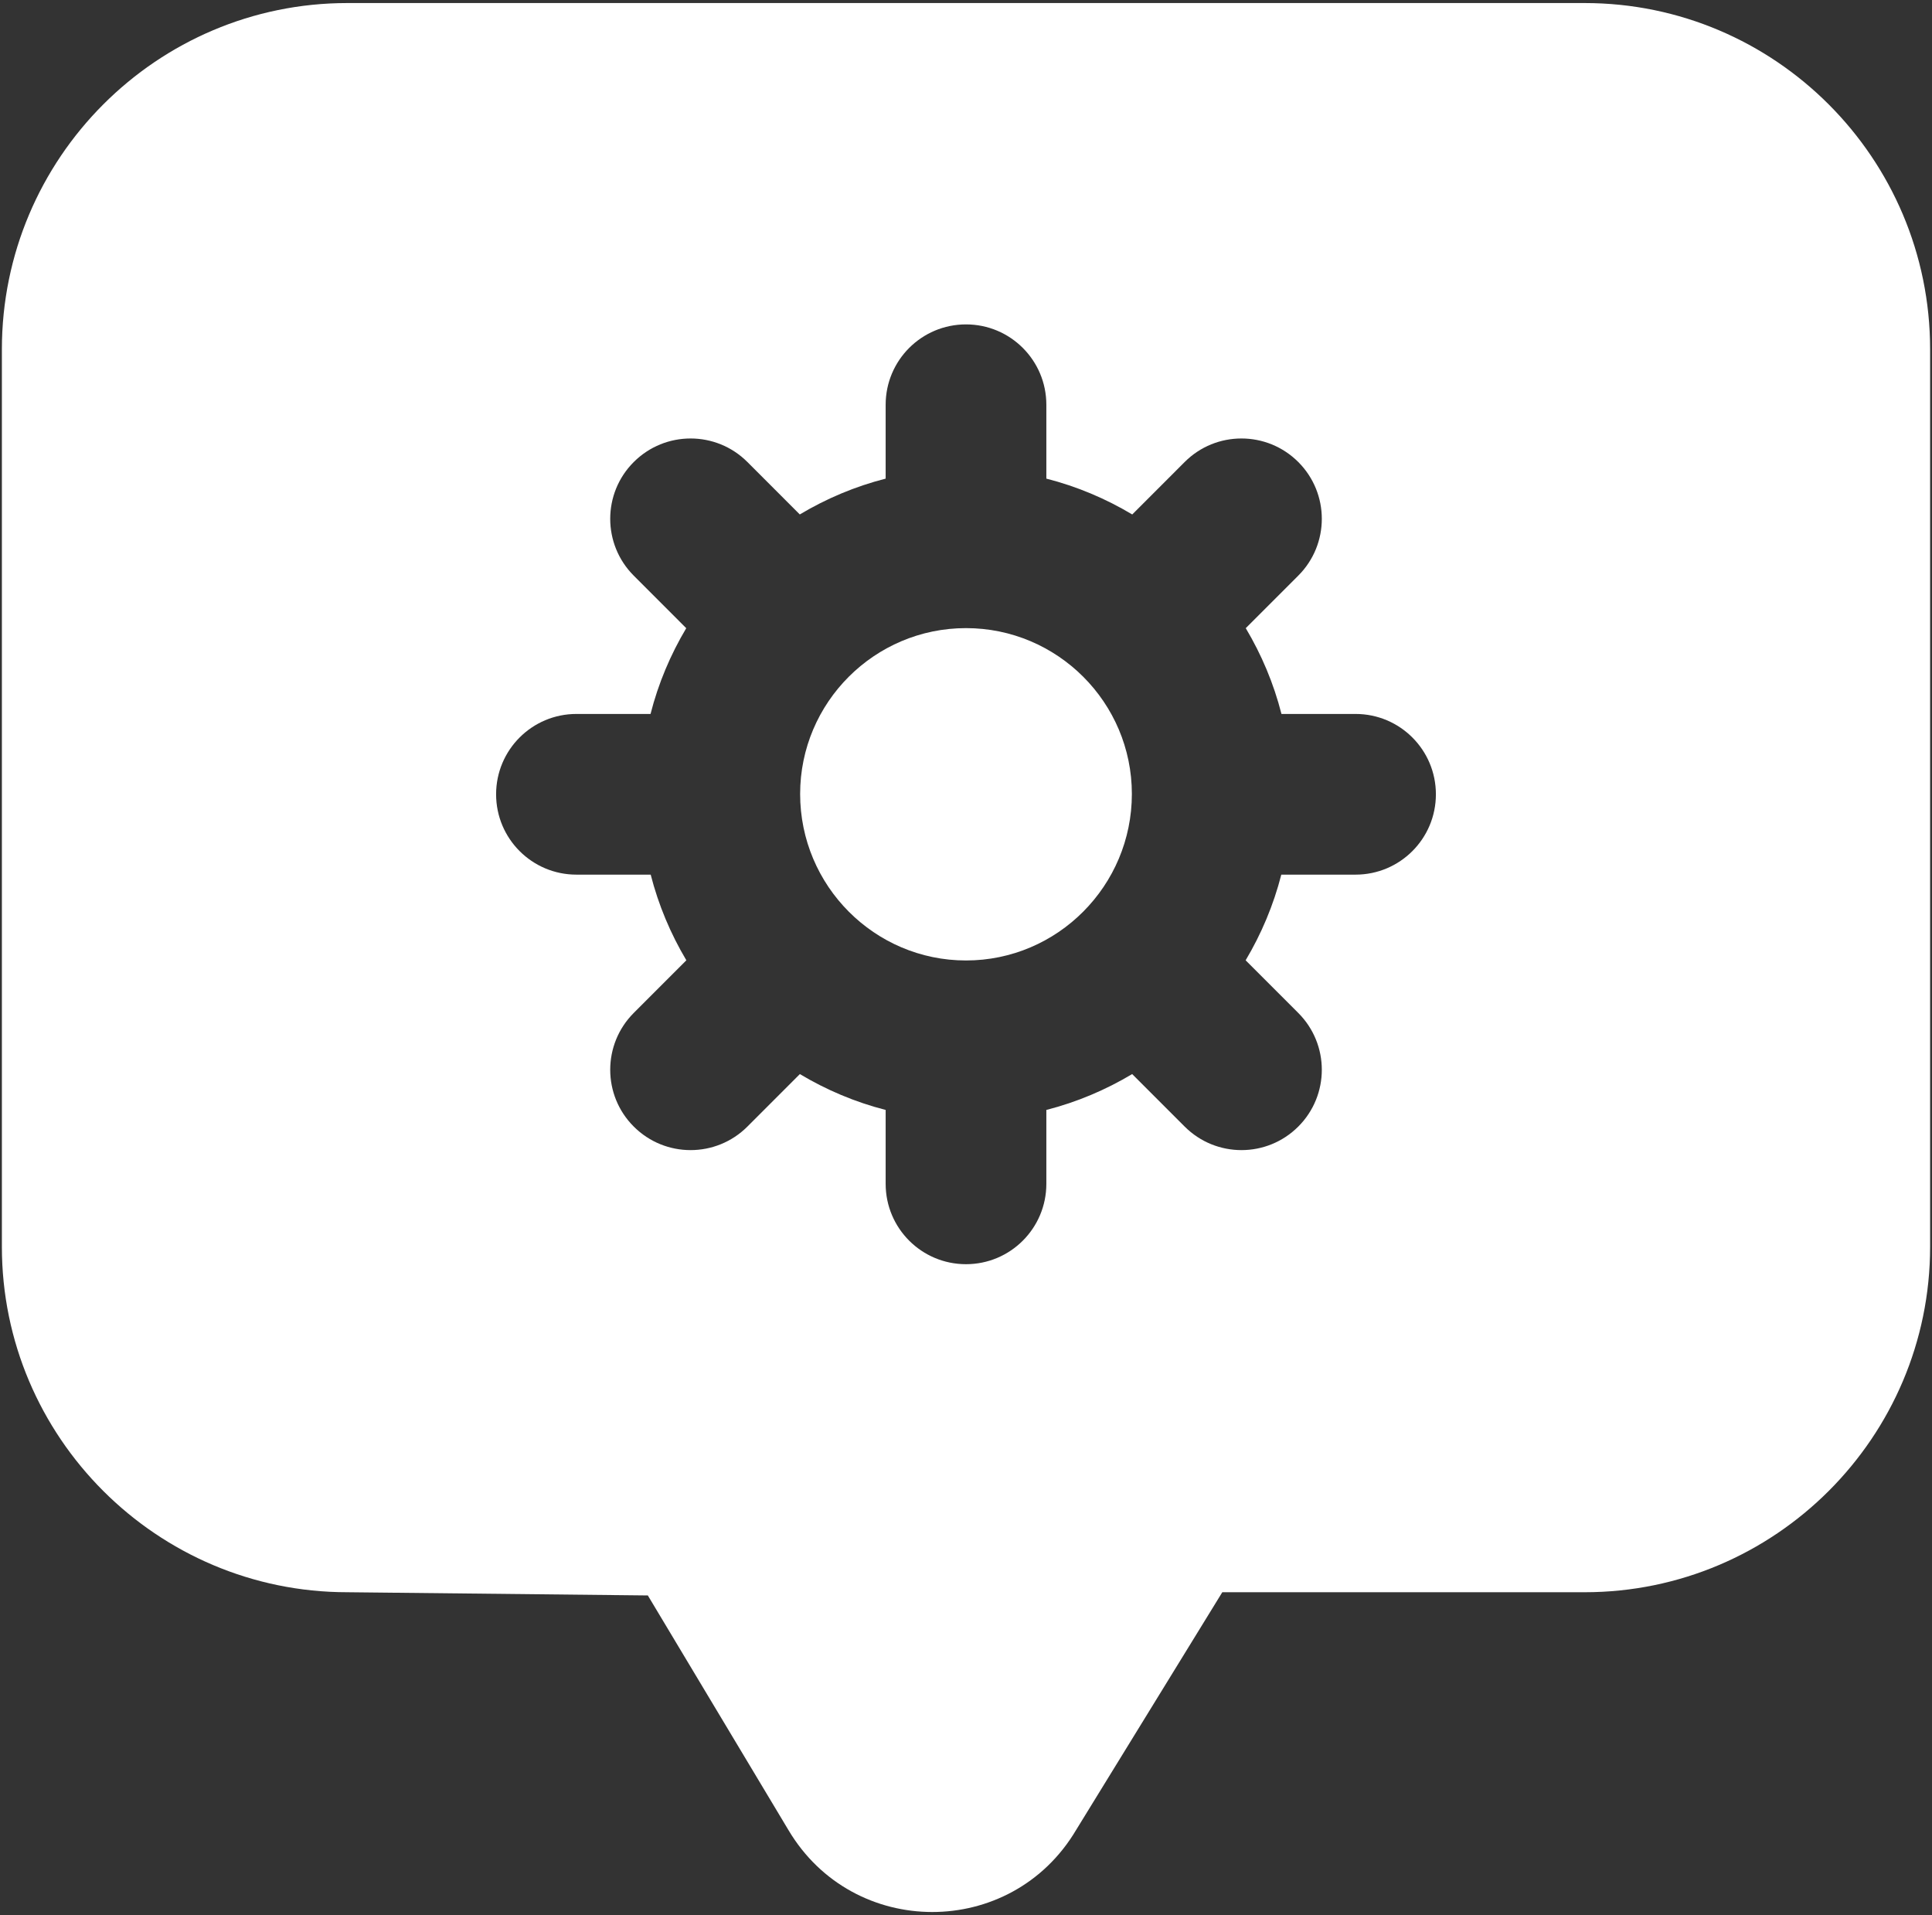
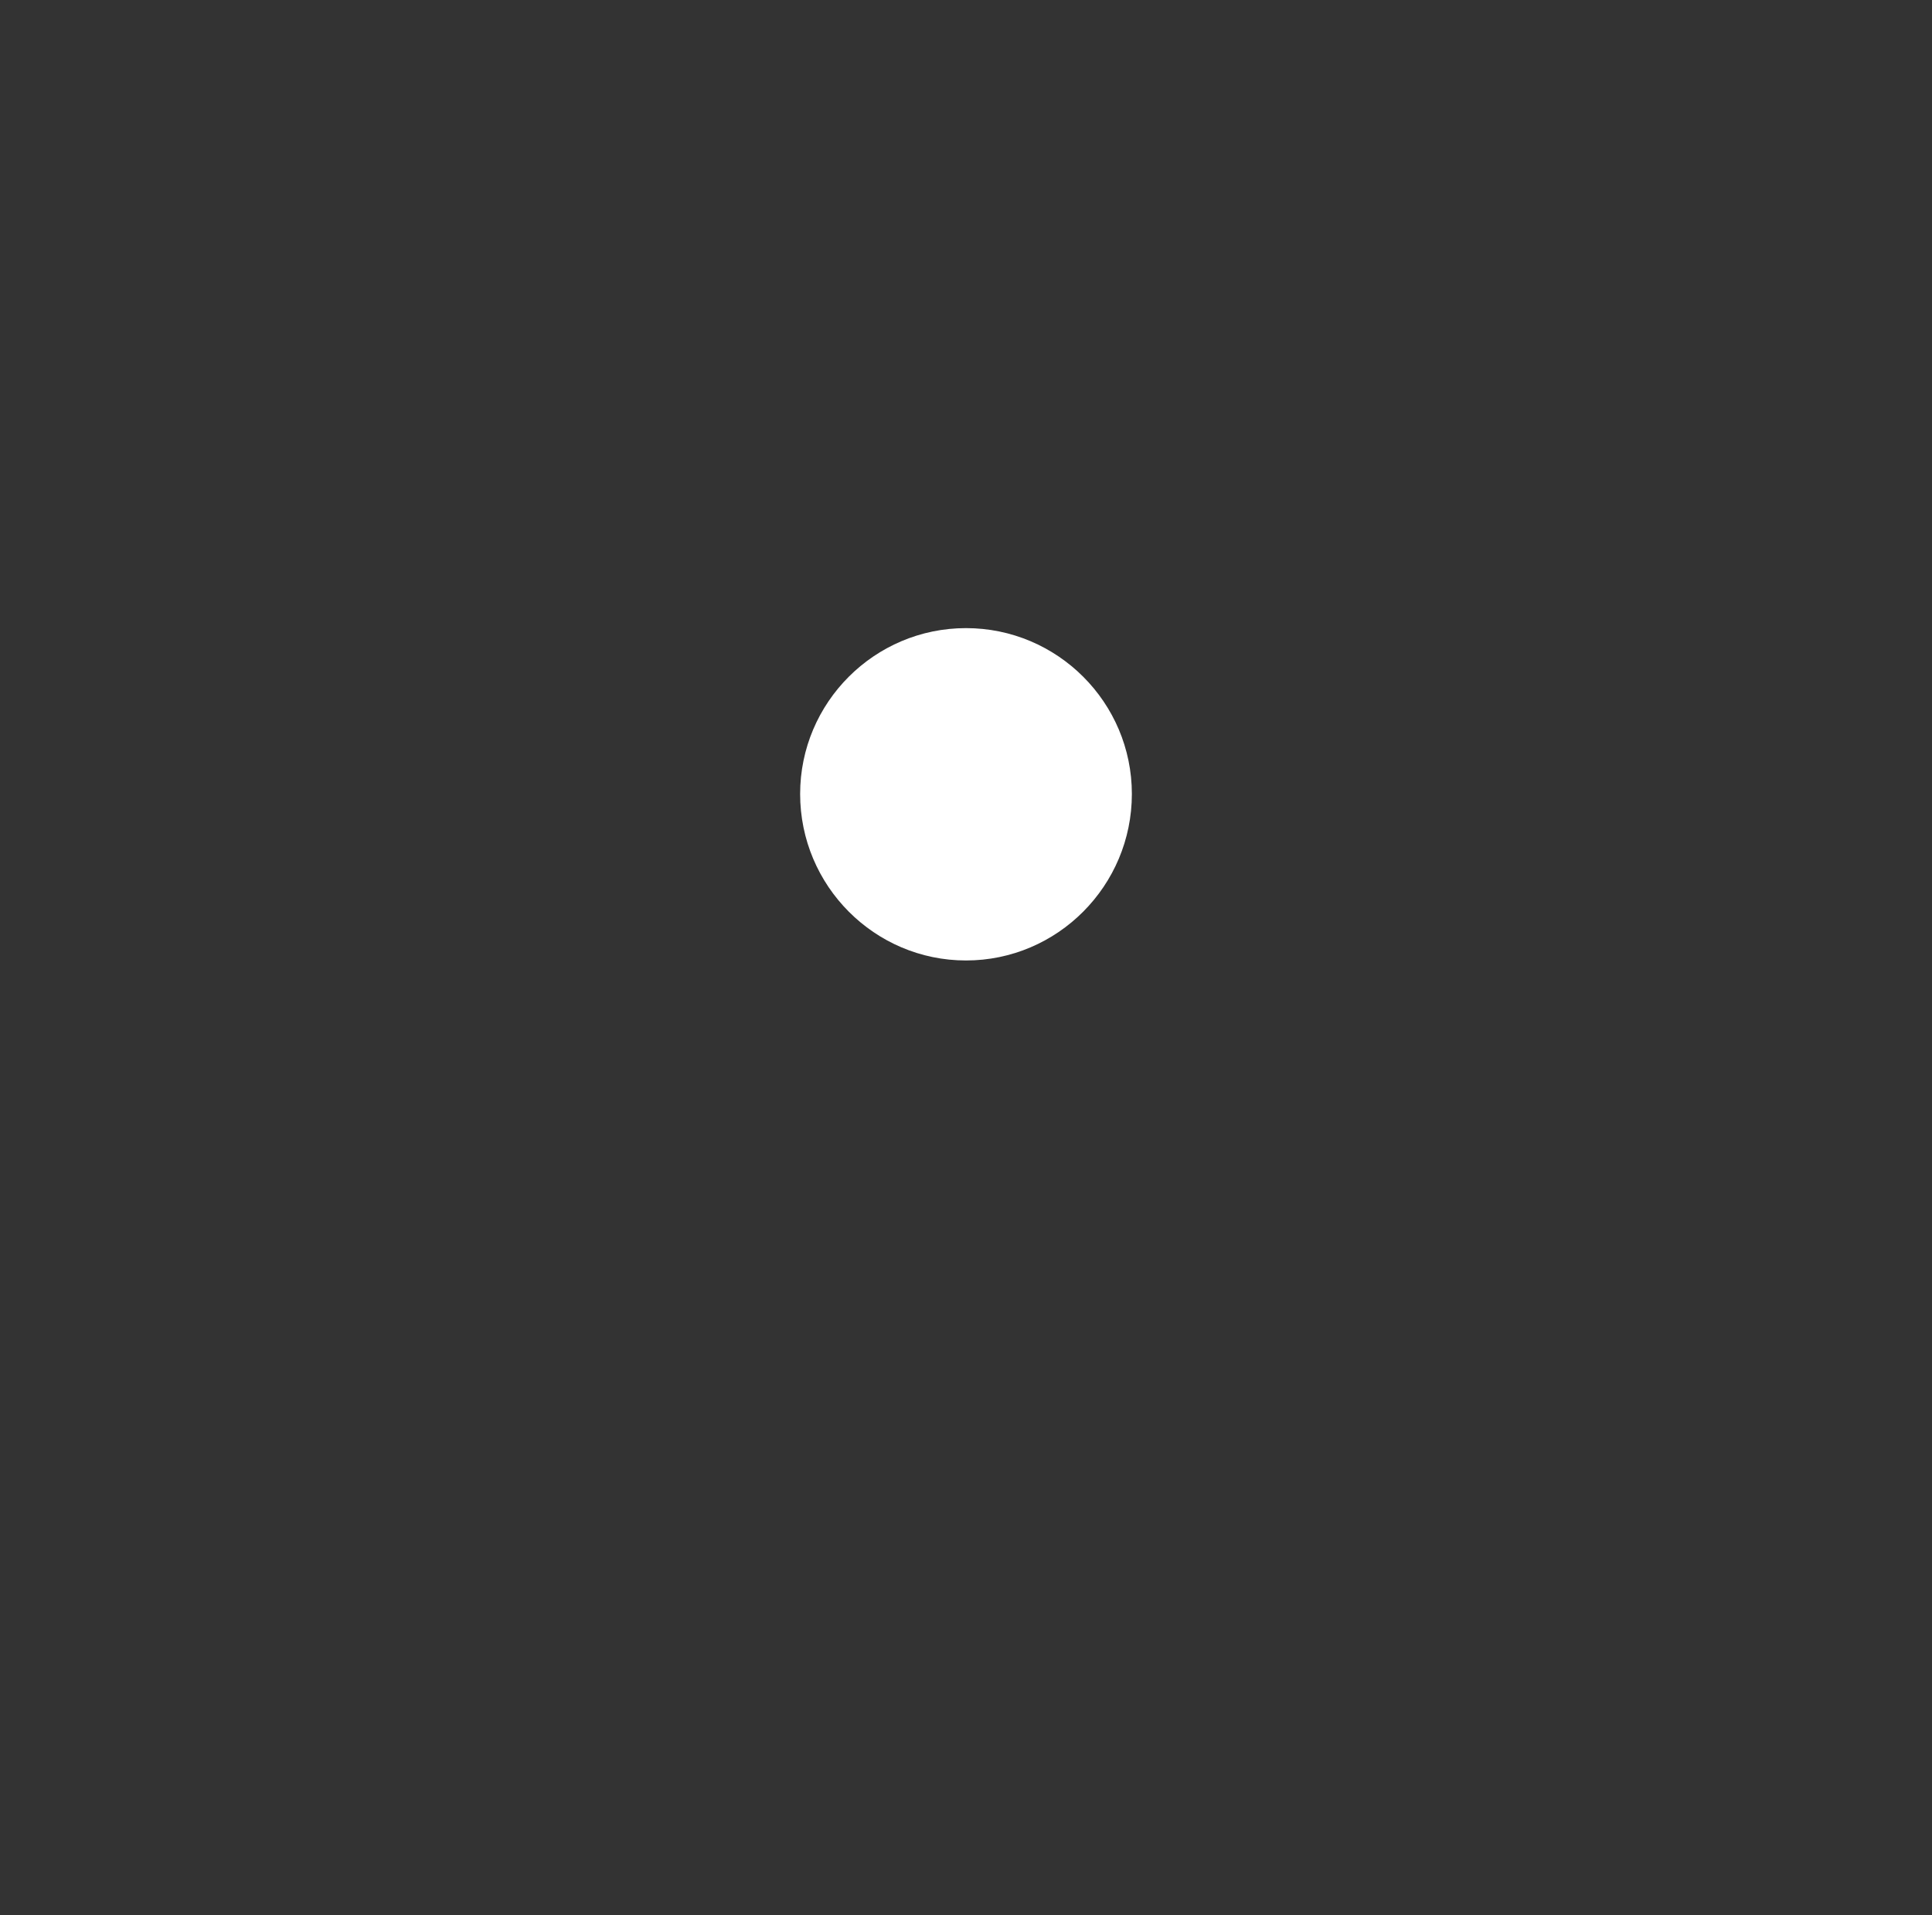
<svg xmlns="http://www.w3.org/2000/svg" width="456" height="452" viewBox="0 0 456 452" fill="none">
  <rect x="0" y="0" width="456" height="452" fill="#333333" stroke="none" />
-   <path d="M374.015 0.719H81.985C37.043 0.719 0.444 37.317 0.444 82.449V294.266C0.444 339.208 37.043 375.806 81.985 375.806L152.906 376.565L186.091 431.936C201.394 457.709 238.652 457.751 253.979 431.936L288.492 375.806H374.015C418.957 375.806 455.555 339.208 455.555 294.266V82.449C455.555 37.317 418.957 0.719 374.015 0.719ZM319.944 206.436H302.42C300.575 213.651 297.716 220.409 294.001 226.655L306.426 239.084C313.833 246.492 313.833 258.492 306.426 265.899C302.722 269.603 297.87 271.455 293.018 271.455C288.167 271.455 283.315 269.603 279.611 265.899L267.222 253.506C260.967 257.246 254.194 260.122 246.963 261.974V279.418C246.963 289.899 238.472 298.381 228 298.381C217.528 298.381 209.037 289.899 209.037 279.418V261.974C201.809 260.124 195.039 257.249 188.787 253.51L176.407 265.899C172.704 269.603 167.842 271.455 162.991 271.455C158.139 271.455 153.287 269.603 149.583 265.899C142.176 258.51 142.176 246.492 149.574 239.084L161.996 226.653C158.282 220.408 155.424 213.65 153.58 206.436H136.055C125.583 206.436 117.092 197.955 117.092 187.473C117.092 176.992 125.583 168.51 136.055 168.51H153.544C155.382 161.284 158.249 154.519 161.97 148.267L149.574 135.862C142.176 128.455 142.176 116.436 149.583 109.047C156.991 101.64 169 101.64 176.407 109.047L188.772 121.421C195.029 117.686 201.803 114.813 209.037 112.966V95.529C209.037 85.047 217.528 76.566 228 76.566C238.472 76.566 246.963 85.047 246.963 95.529V112.966C254.2 114.815 260.978 117.687 267.237 121.426L279.611 109.047C287 101.64 299.018 101.64 306.426 109.047C313.833 116.455 313.833 128.455 306.426 135.862L294.029 148.264C297.751 154.517 300.618 161.283 302.456 168.51H319.944C330.417 168.51 338.907 176.992 338.907 187.473C338.907 197.955 330.417 206.436 319.944 206.436Z" fill="white" />
  <path d="M267.148 187.399C267.148 165.807 249.583 148.251 228 148.251C206.417 148.251 188.852 165.807 188.852 187.399C188.852 209.066 206.417 226.695 228 226.695C249.583 226.695 267.148 209.066 267.148 187.399Z" fill="white" />
</svg>